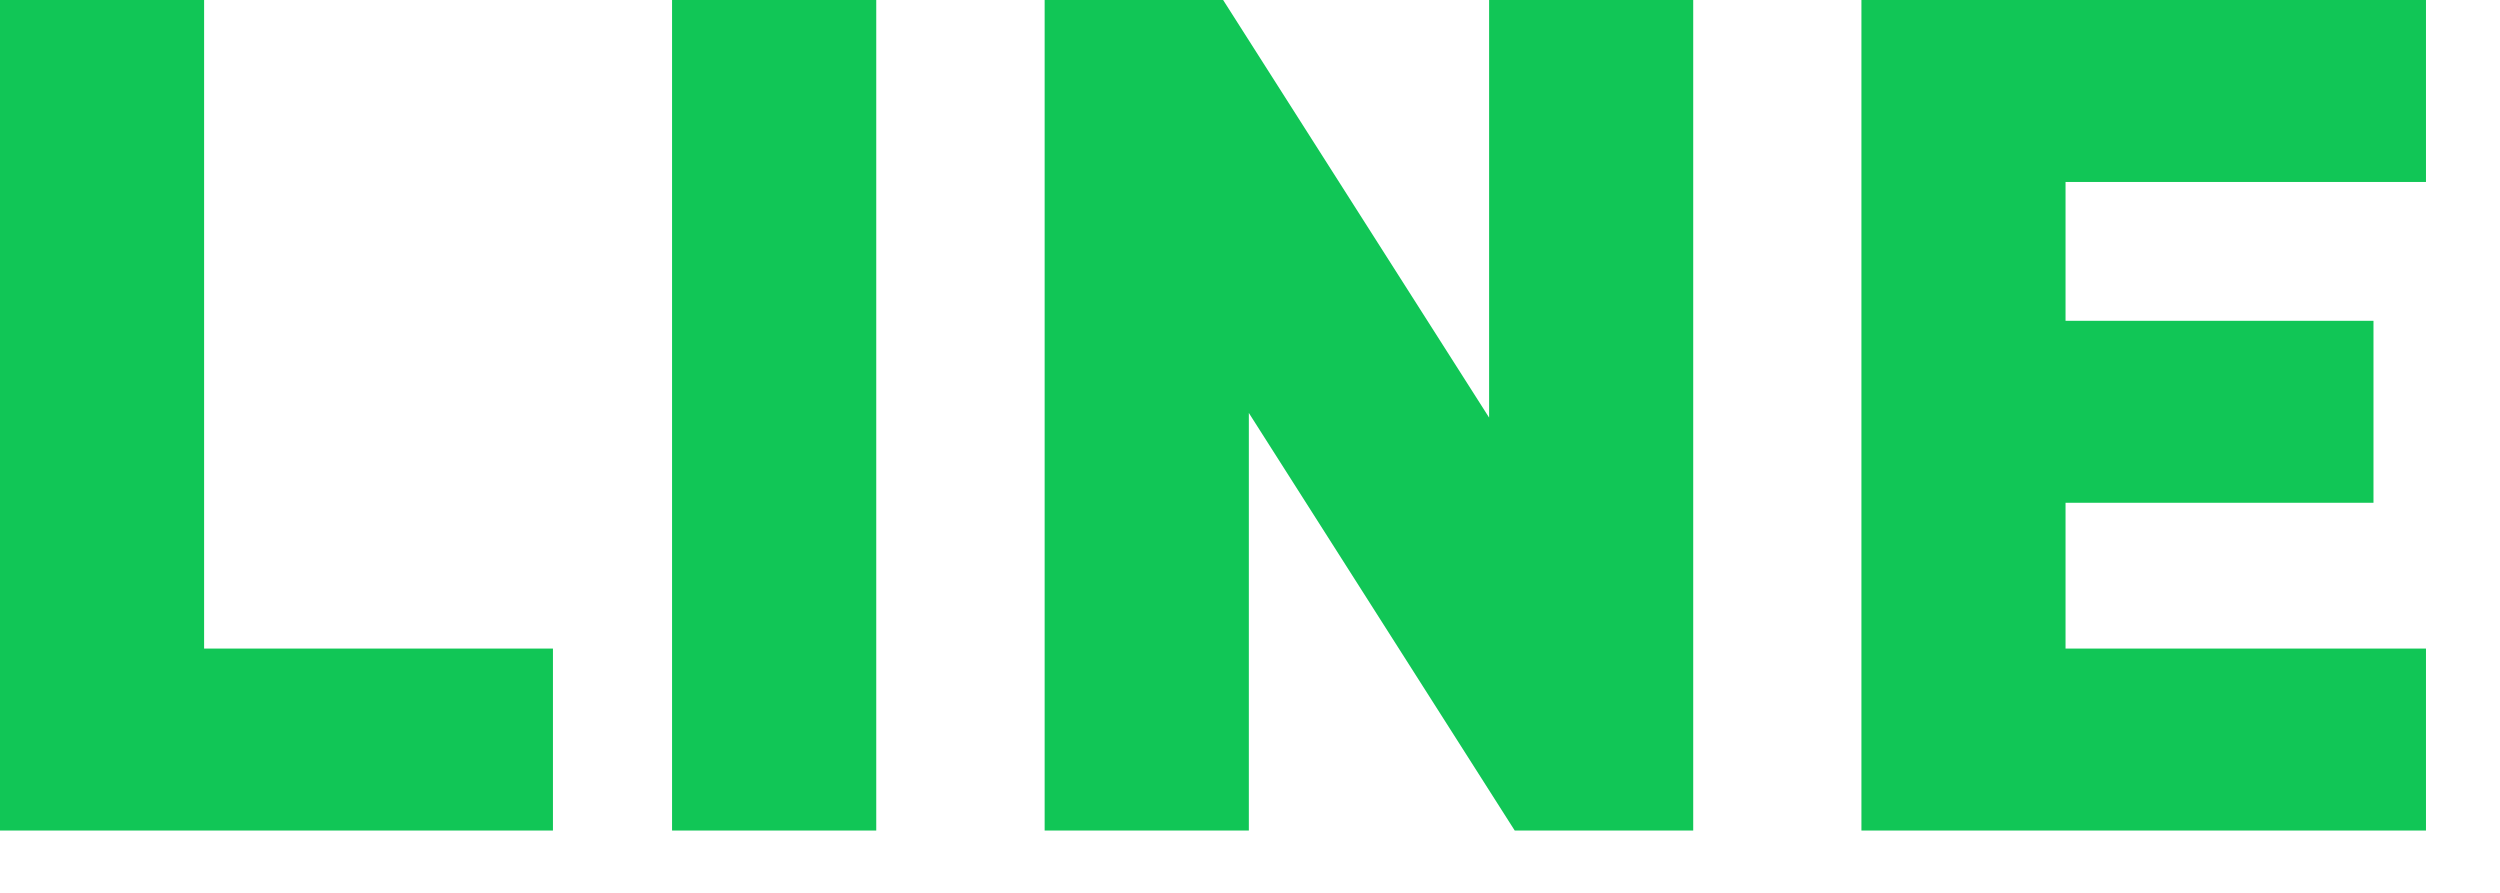
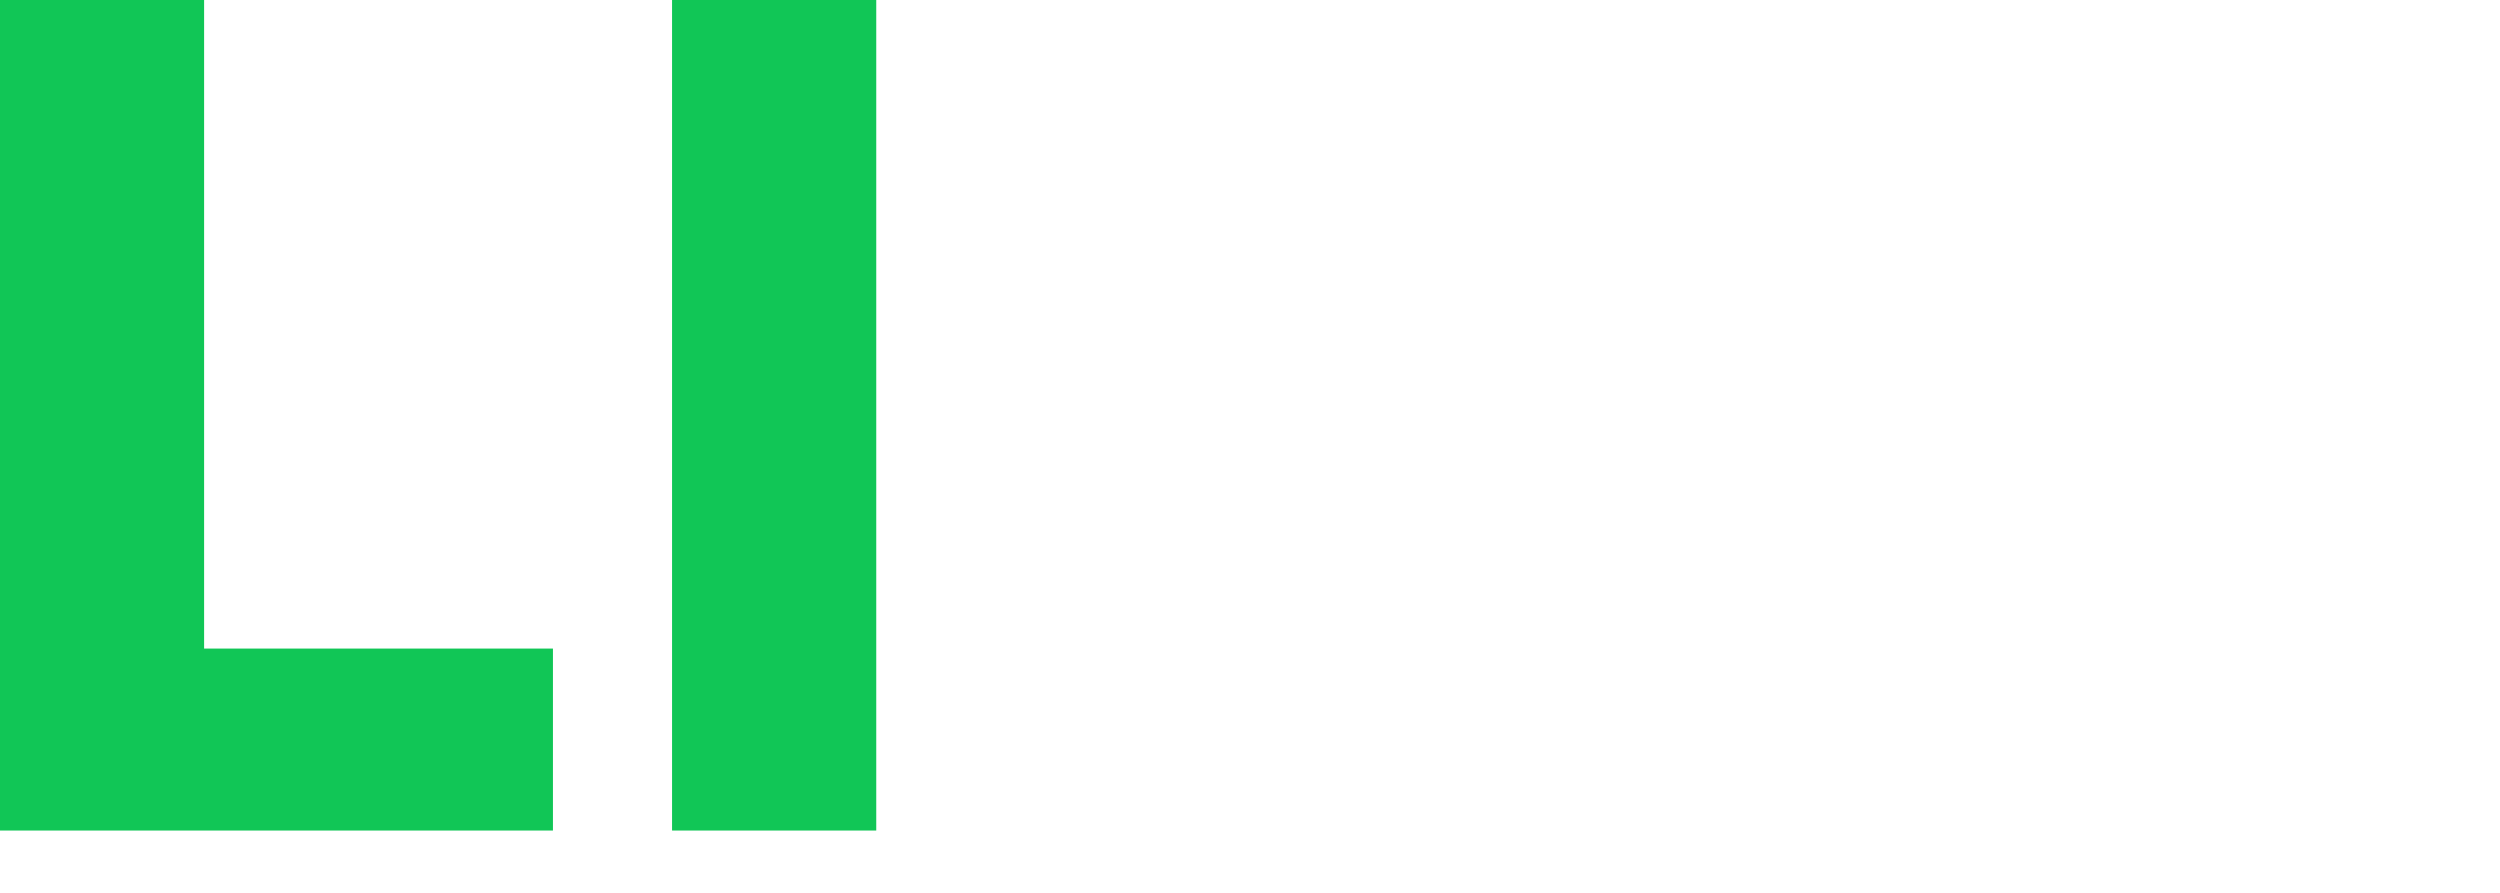
<svg xmlns="http://www.w3.org/2000/svg" width="28" height="10" viewBox="0 0 28 10" fill="none">
-   <path d="M20.848 9.302V0H27.171V2.038H23.134V3.593H26.583V5.631H23.134V7.264H27.171V9.302H20.848Z" fill="#11C656" />
-   <path d="M16.965 9.302L13.987 4.625V9.302H11.7V0H13.699L16.678 4.677V0H18.964V9.302H16.965Z" fill="#11C656" />
  <path d="M7.527 9.302V0H9.814V9.302H7.527Z" fill="#11C656" />
  <path d="M0 9.302V0H2.286V7.264H6.193V9.302H0Z" fill="#11C656" />
</svg>